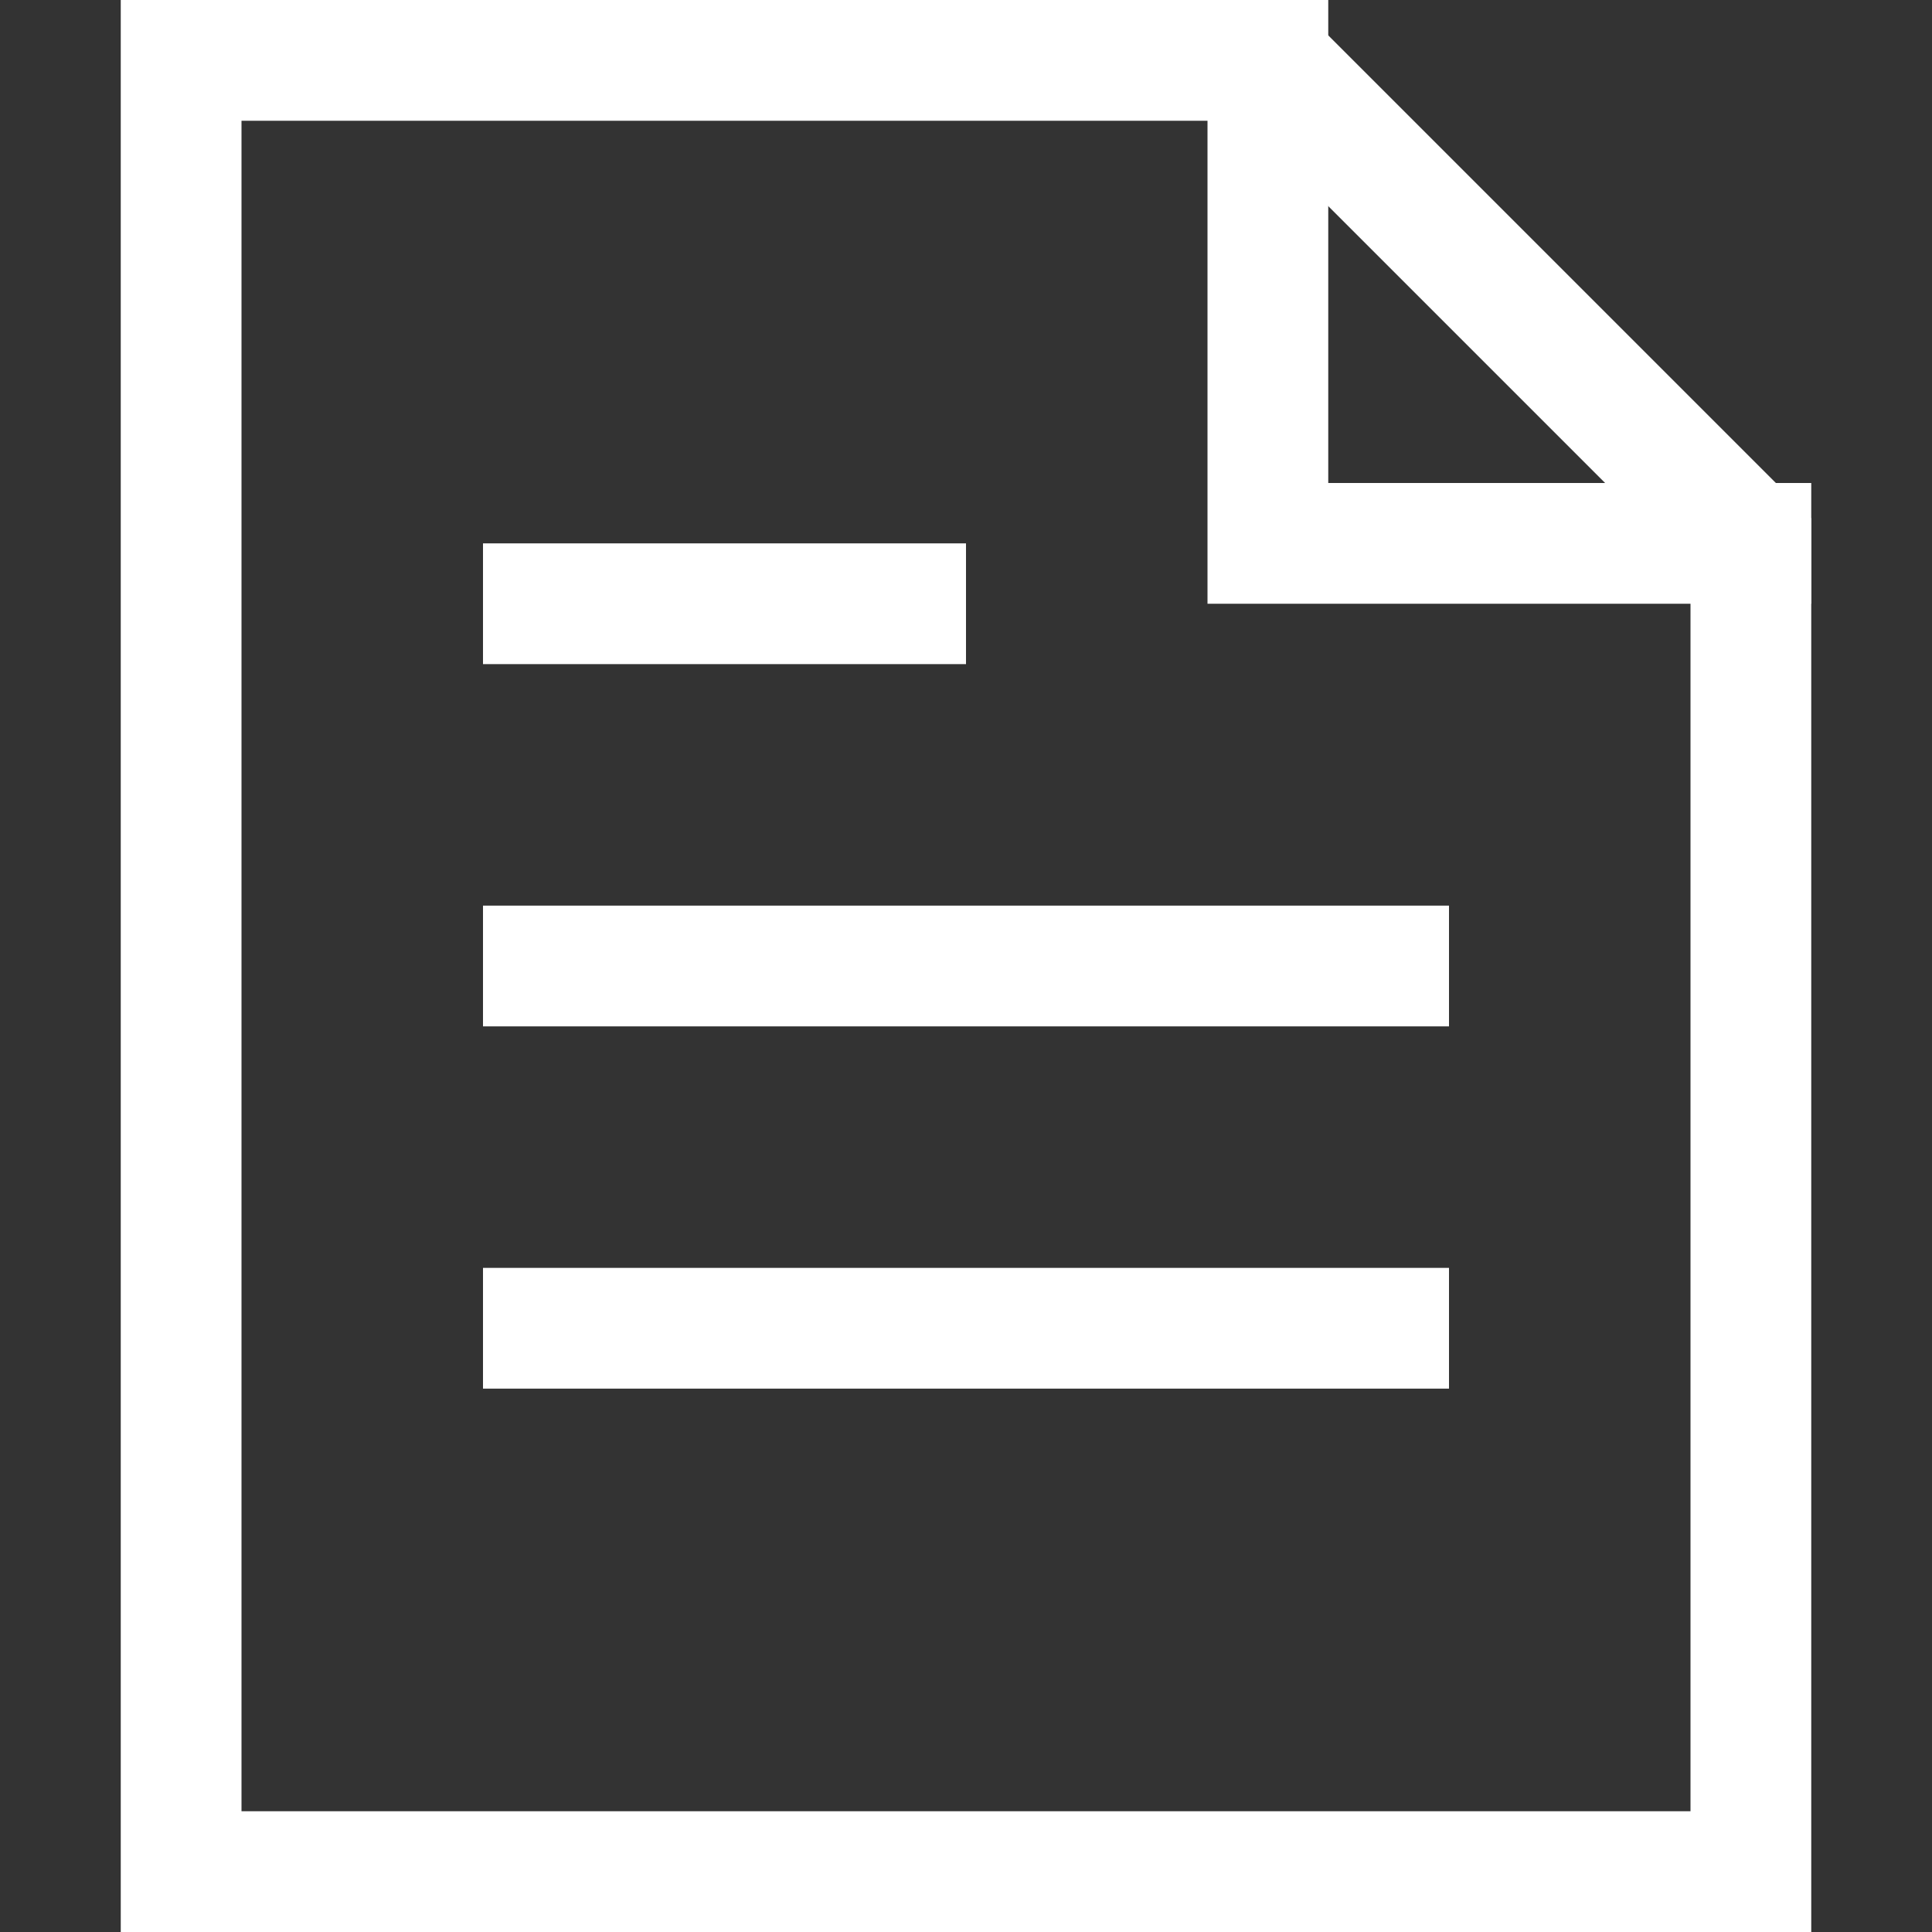
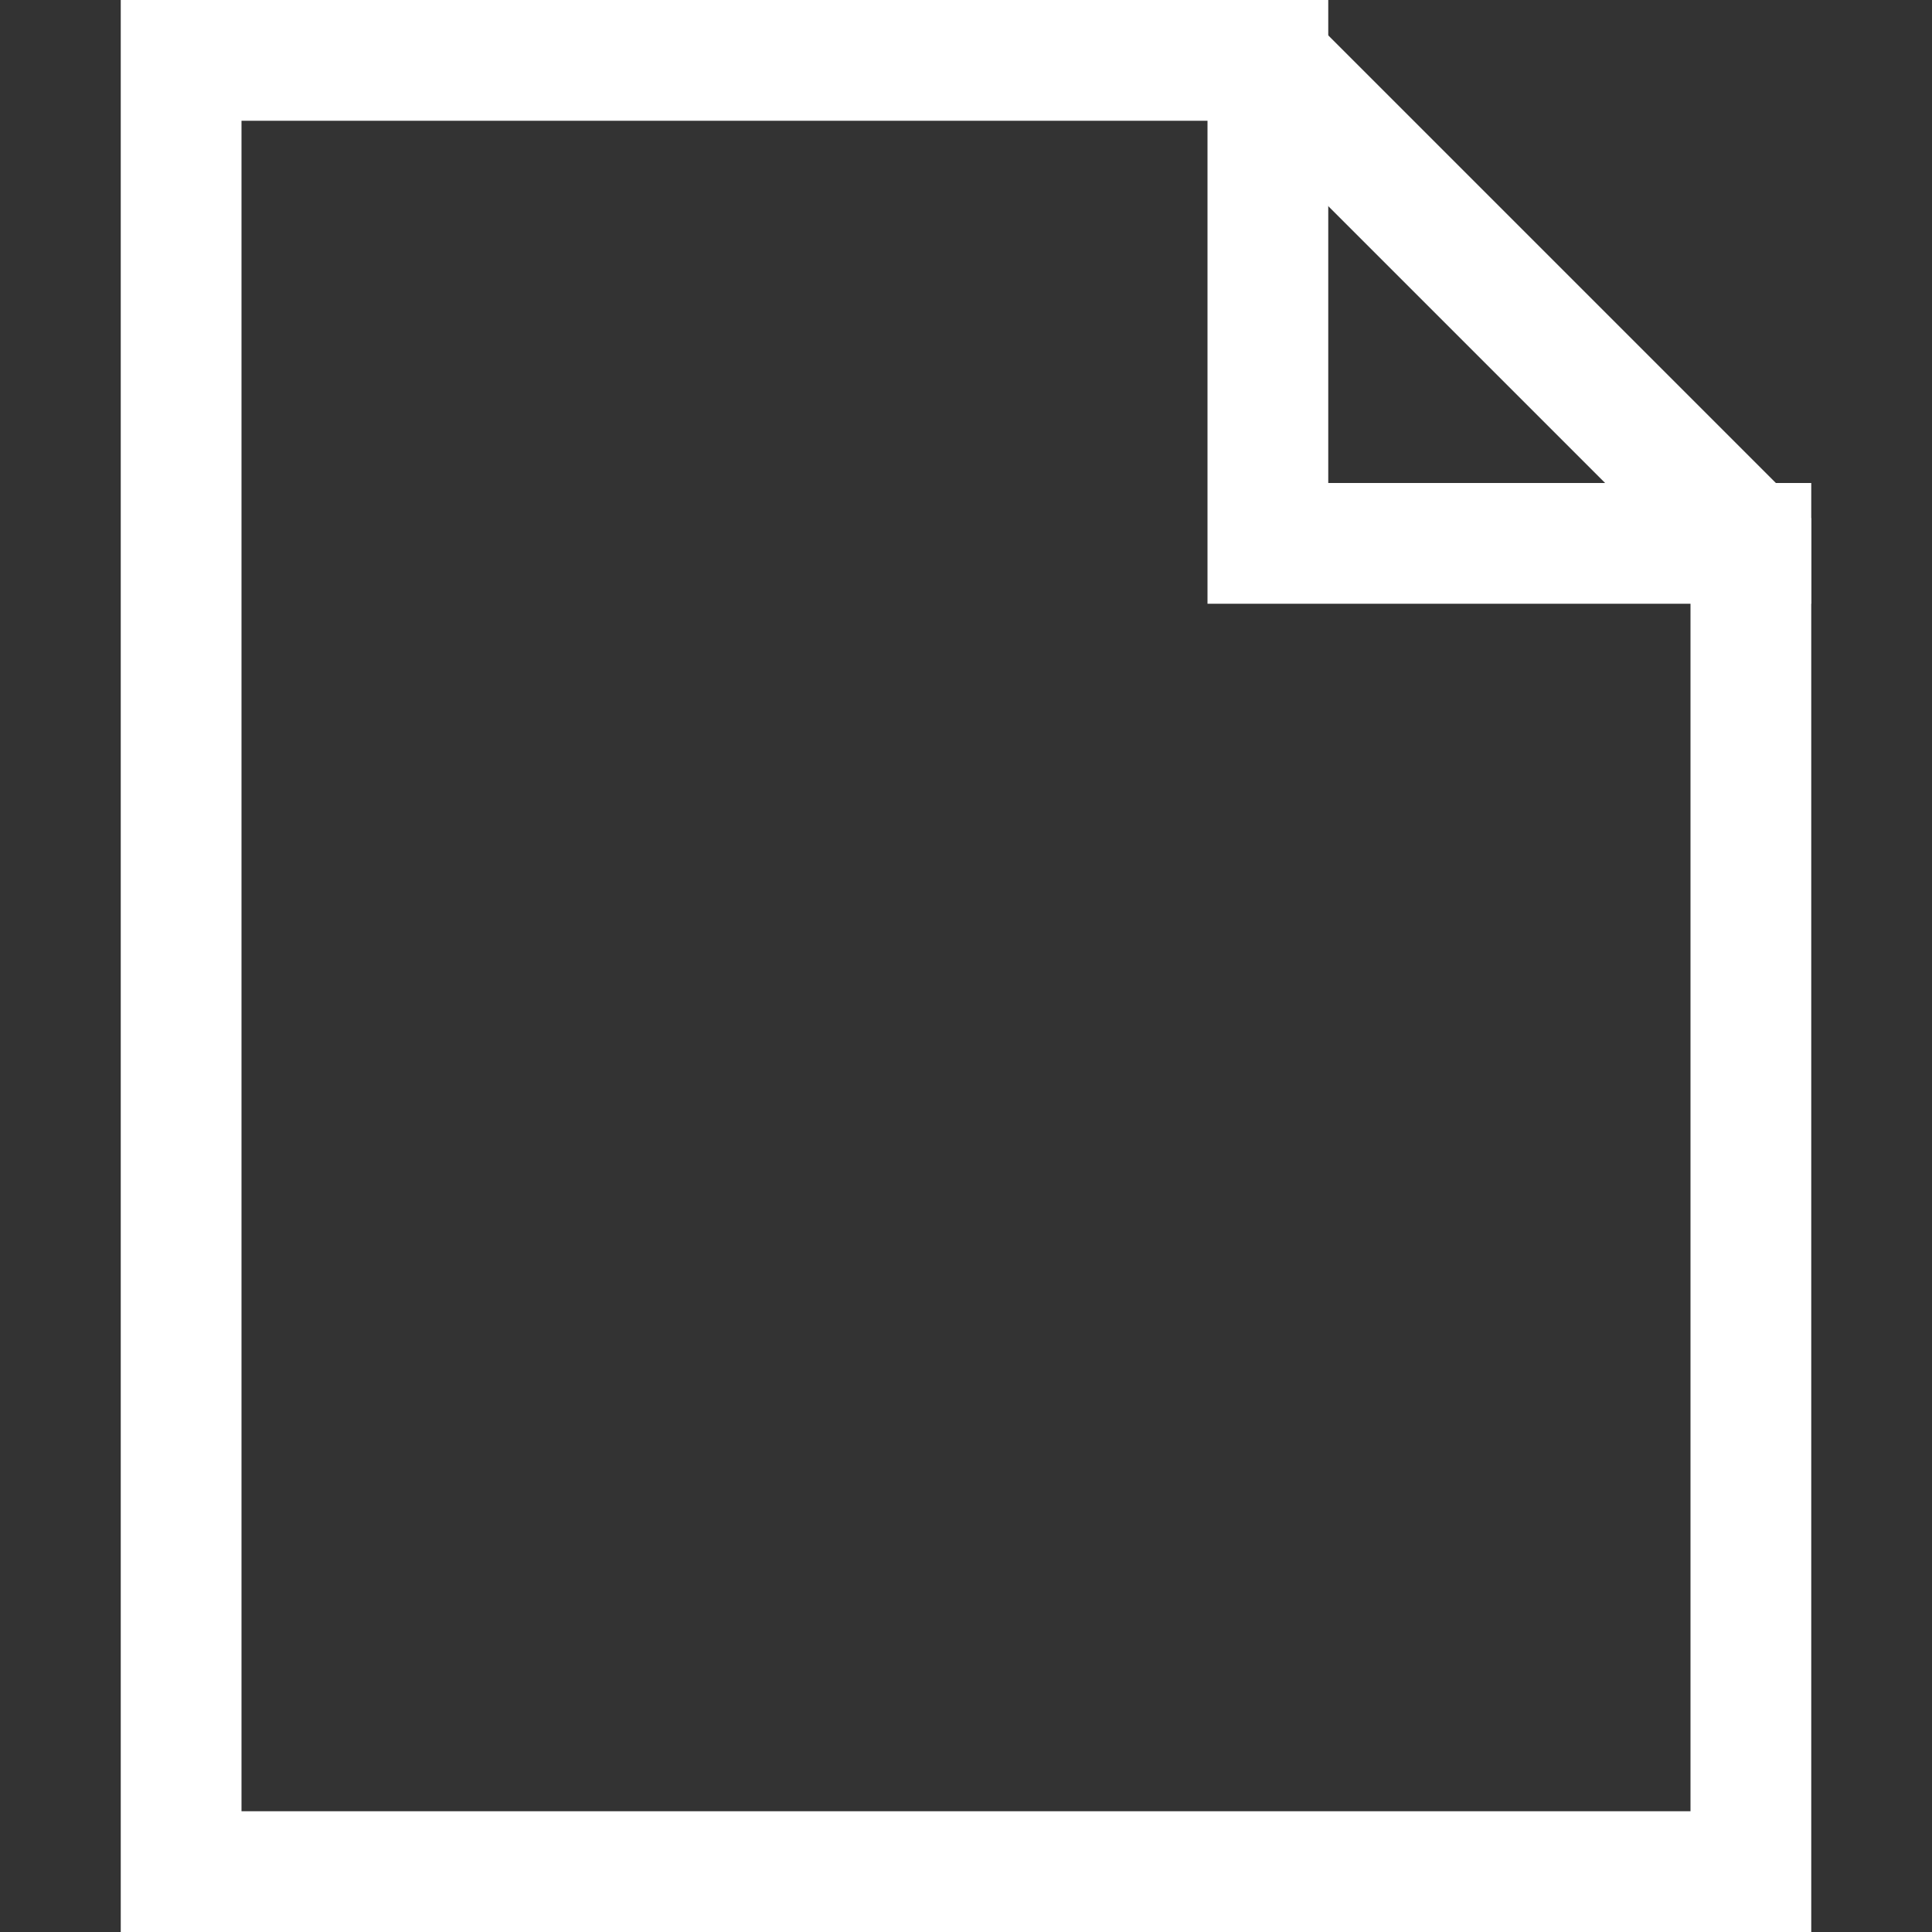
<svg xmlns="http://www.w3.org/2000/svg" height="32" width="32" viewBox="0 0 32 32">
  <rect x="0" y="0" width="32" height="32" fill="#333333" stroke="none" />
  <title>single folded content</title>
  <g stroke-linecap="square" stroke-width="2" fill="none" stroke="#FFFFFF" stroke-linejoin="miter" class="nc-icon-wrapper" stroke-miterlimit="10">
    <polyline data-cap="butt" points="21,1 21,9 29,9 " stroke-linecap="butt" />
    <polygon points="21,1 3,1 3,31 29,31 29,9 " />
-     <line x1="9" y1="22" x2="23" y2="22" stroke="#FFFFFF" />
-     <line x1="9" y1="16" x2="23" y2="16" stroke="#FFFFFF" />
-     <line x1="9" y1="10" x2="15" y2="10" stroke="#FFFFFF" />
  </g>
</svg>